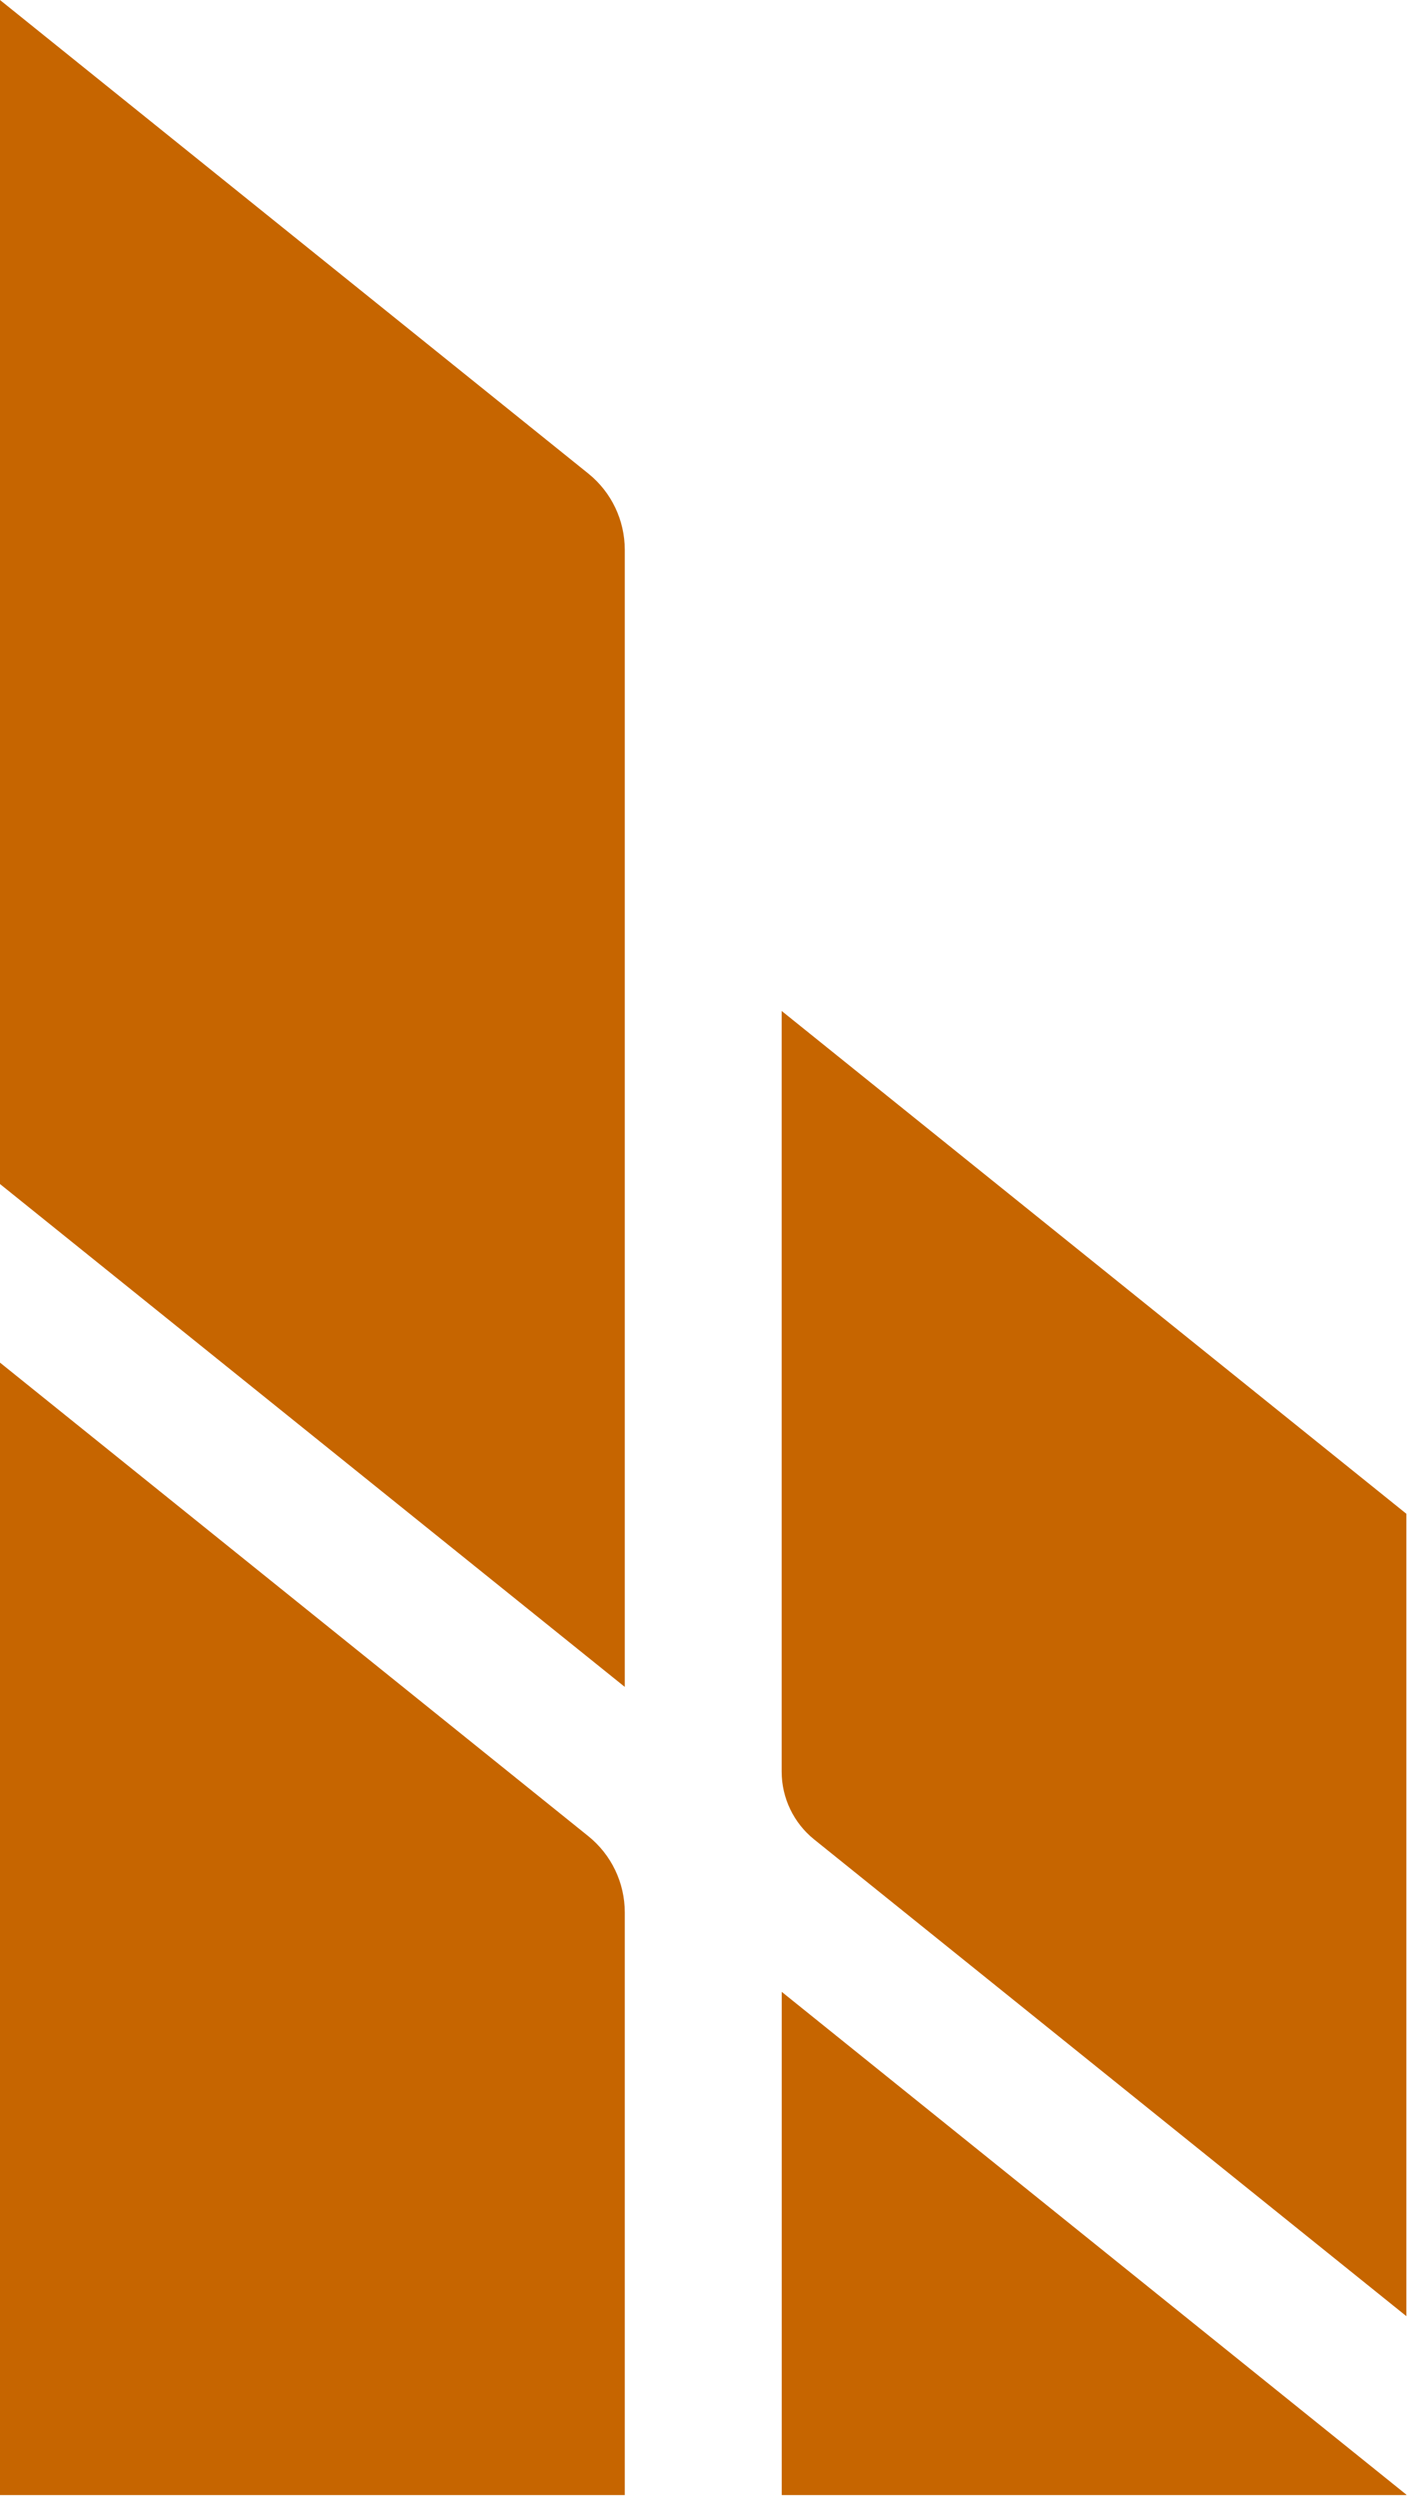
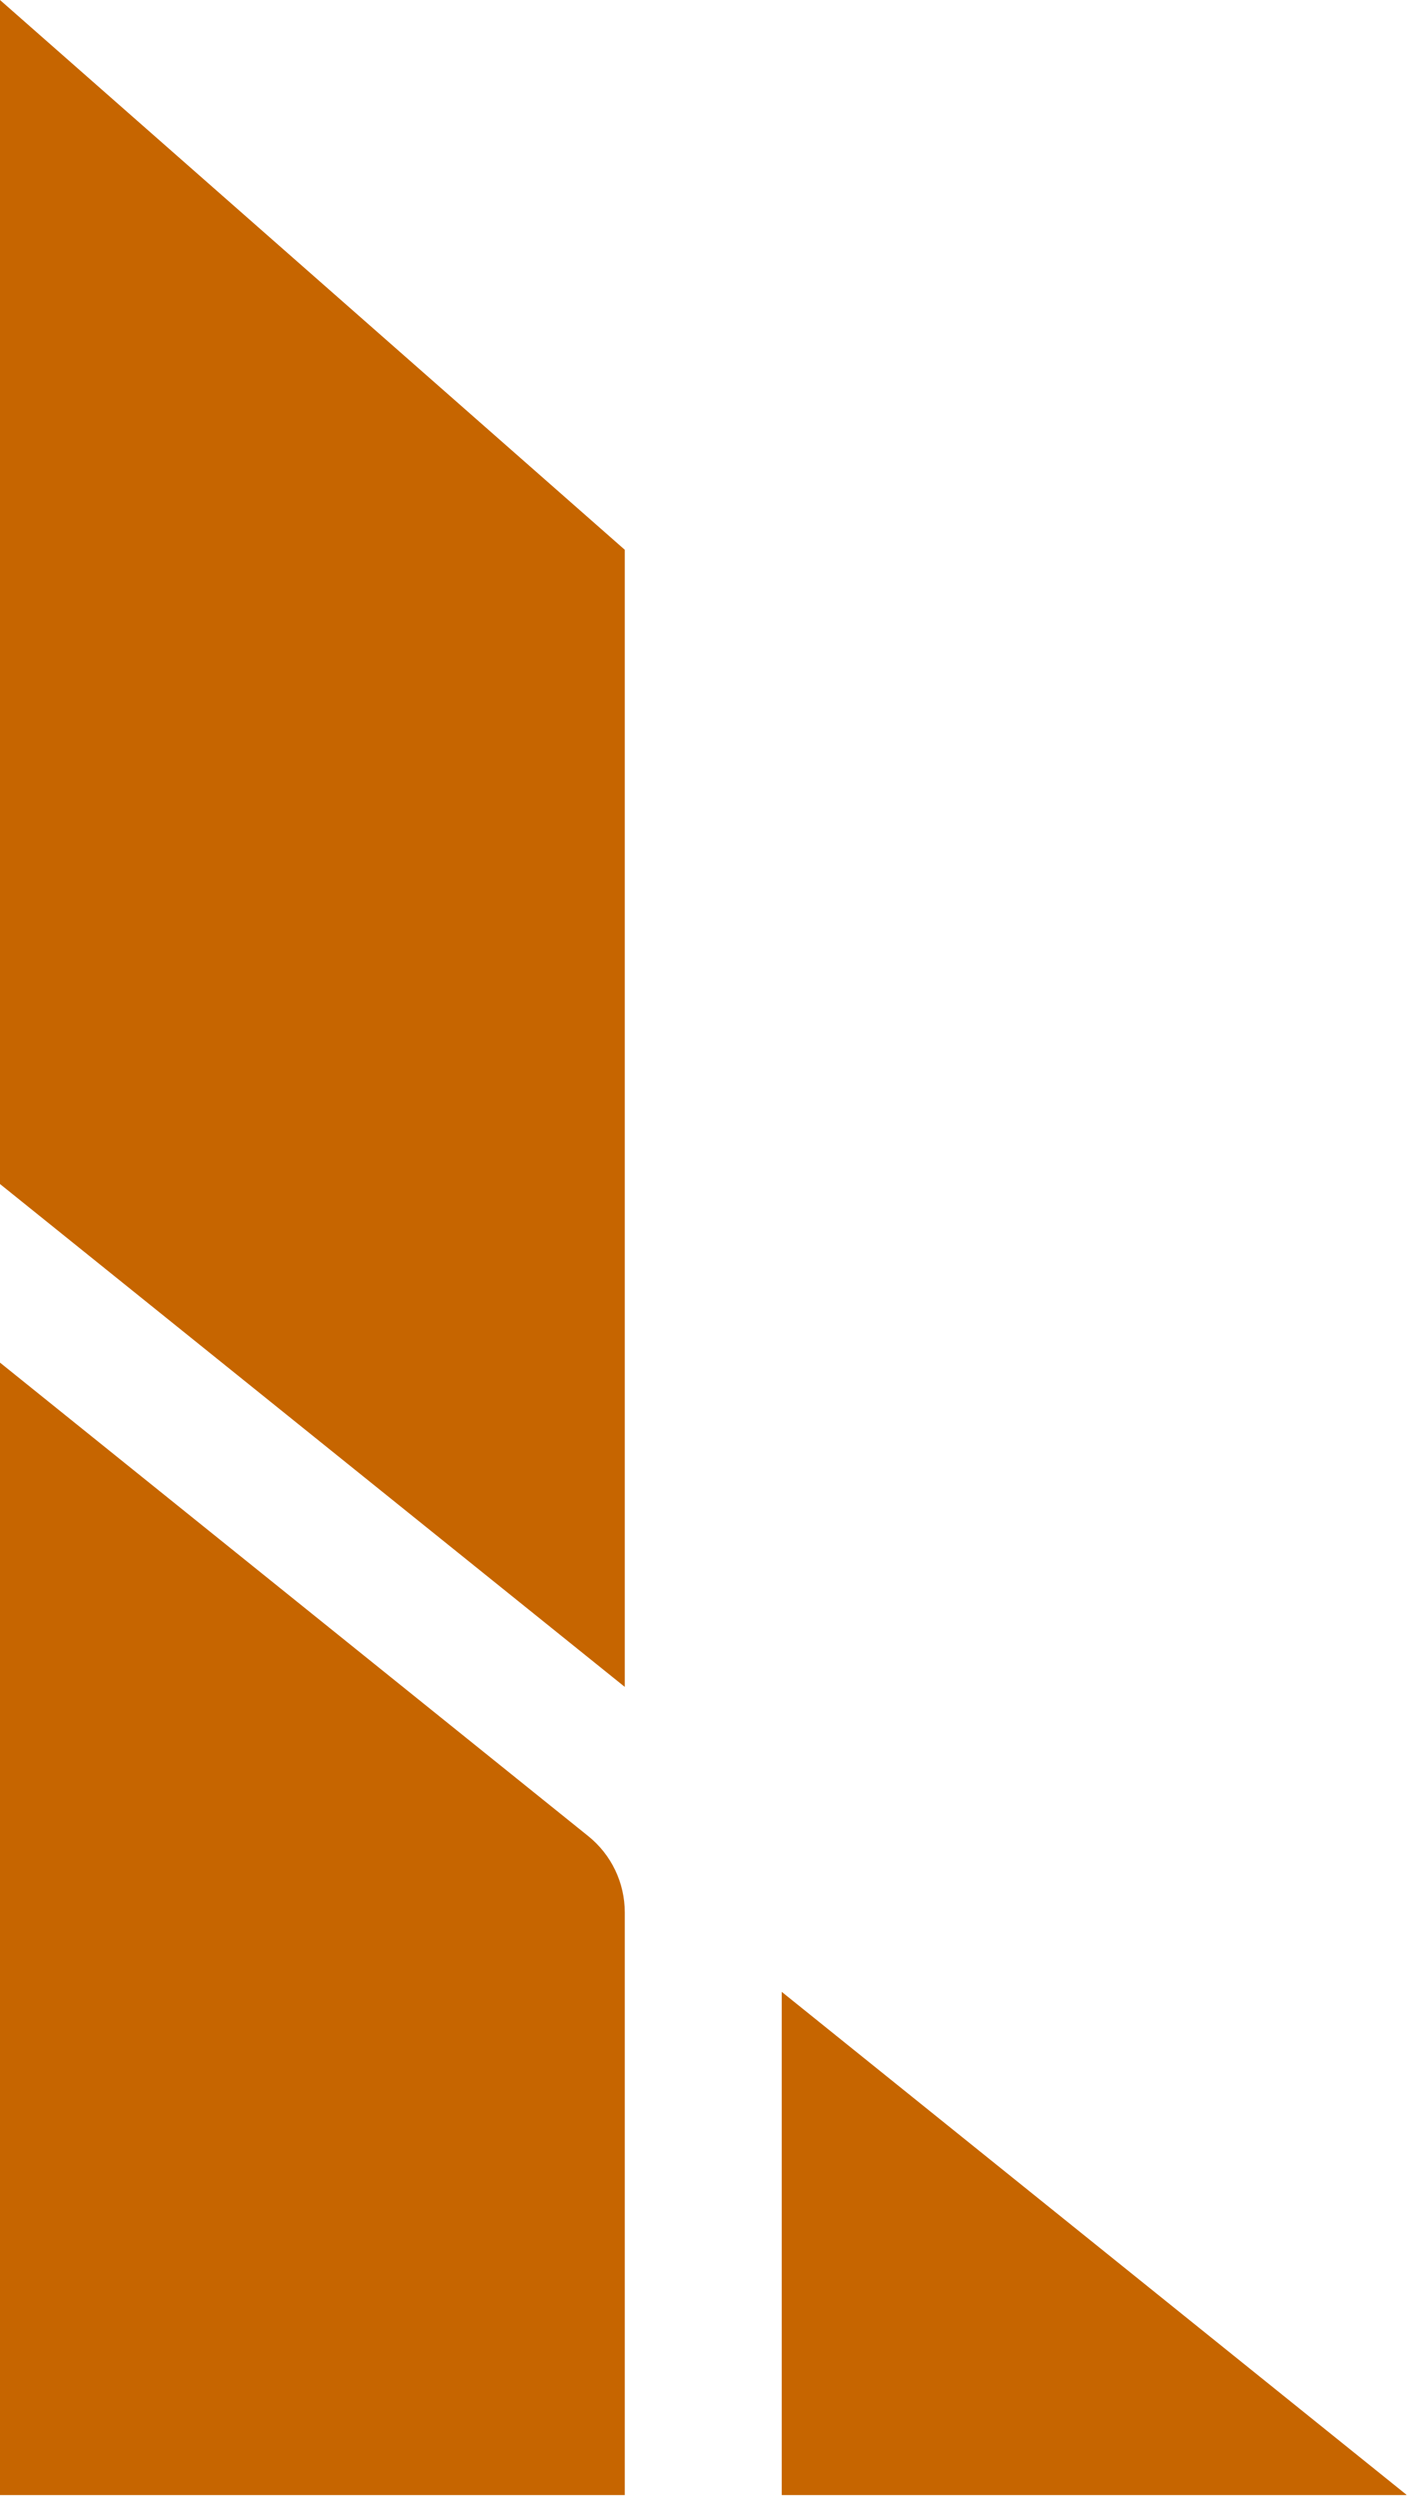
<svg xmlns="http://www.w3.org/2000/svg" width="244" height="433" viewBox="0 0 244 433" fill="none">
  <path d="M243.73 432.04L135.47 344.95V432.1H243.73V432.04Z" fill="#C66500" />
  <path d="M101.95 317.99L0 235.98V432.1H108.27V331.18C108.27 326.06 105.95 321.21 101.95 317.99Z" fill="#C66500" />
-   <path d="M243.73 262.17L135.46 175.08V306.81C135.46 311.37 137.53 315.69 141.08 318.55L243.72 401.12V262.18L243.73 262.17Z" fill="#C66500" />
-   <path d="M0 0V205.05L108.27 292.14V95.21C108.27 90.08 105.95 85.23 101.95 82.01L0 0Z" fill="#C66500" />
+   <path d="M0 0V205.05L108.27 292.14V95.21L0 0Z" fill="#C66500" />
</svg>